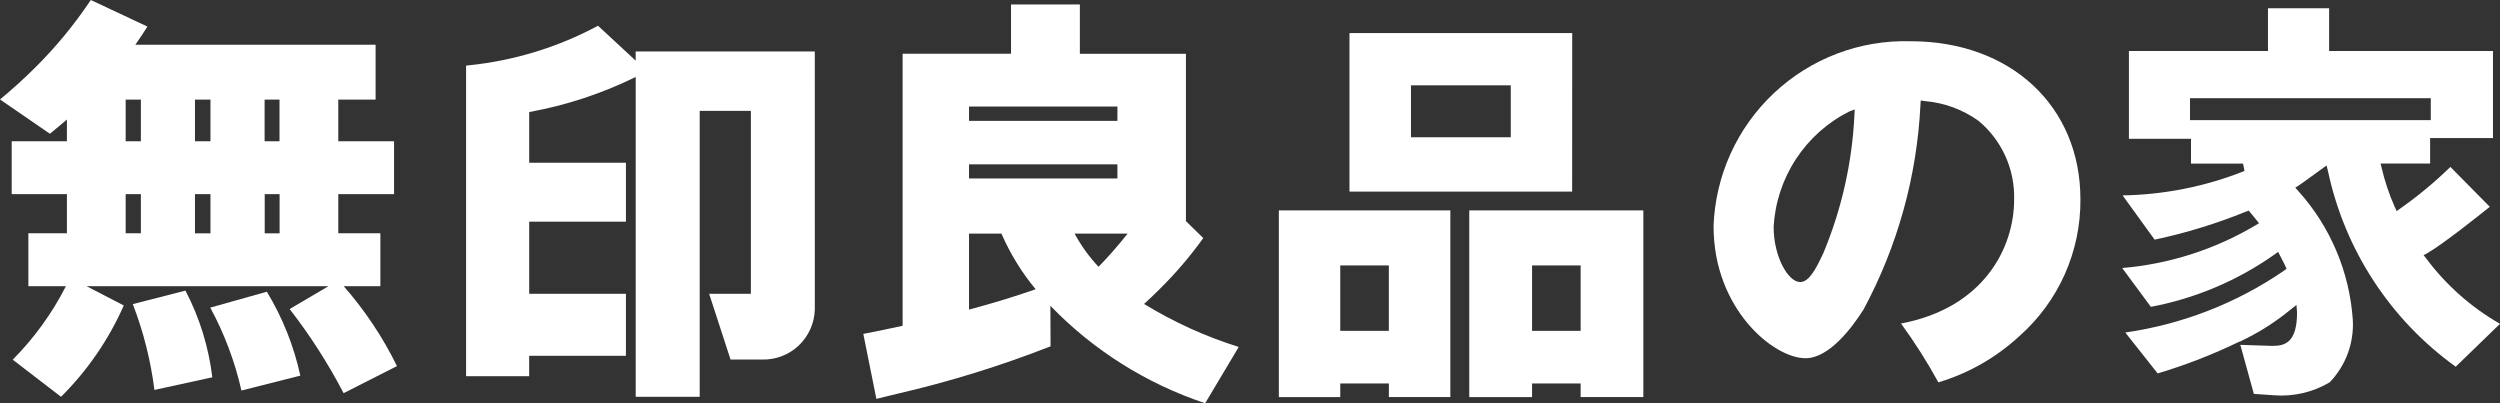
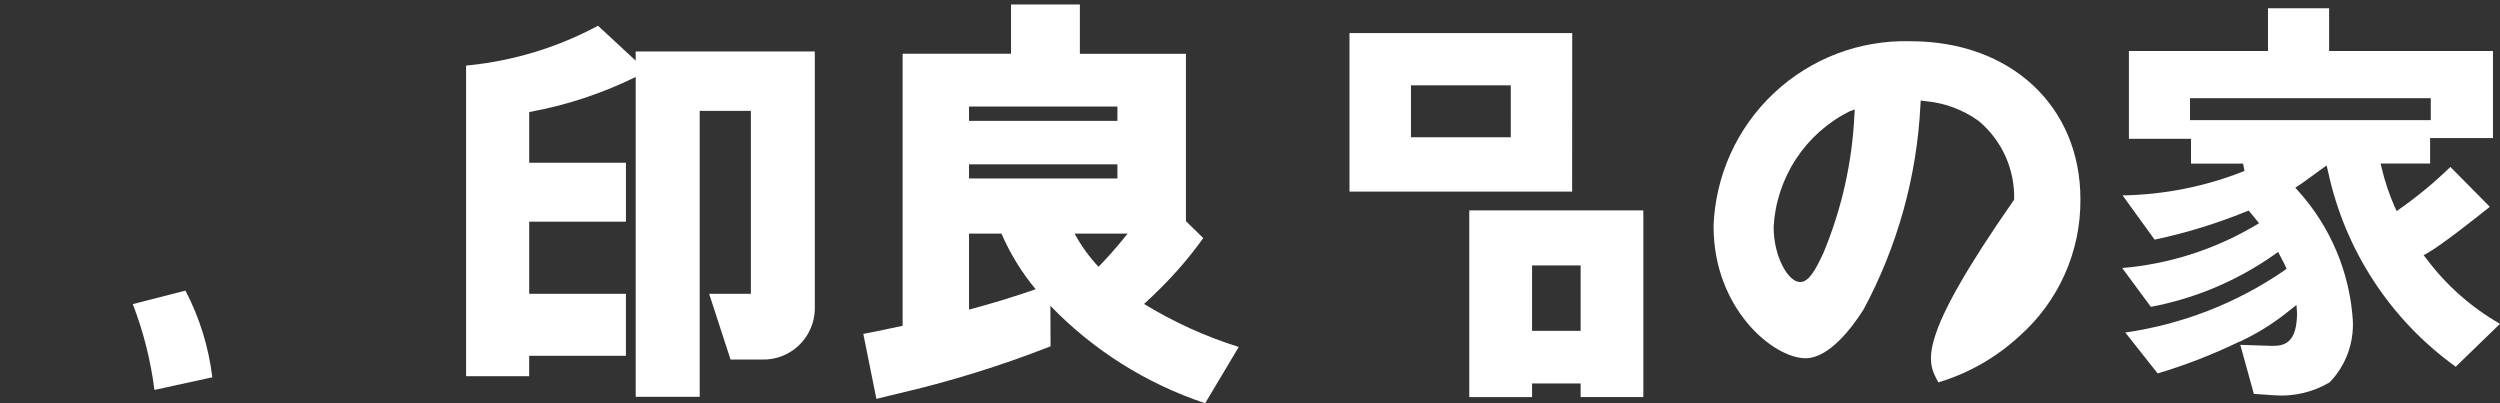
<svg xmlns="http://www.w3.org/2000/svg" width="248" height="40" viewBox="0 0 248 40" fill="none">
  <rect x="0" y="0" width="248" height="40" fill="#333333" stroke="none" />
-   <path d="M34.095 28.389H37.733V23.143H33.558V19.261H39.09V14.011H33.558V9.882H37.26V4.436H13.426C13.861 3.822 14.255 3.216 14.624 2.636L9.008 0C7.385 2.434 5.519 4.696 3.44 6.752C2.314 7.874 1.162 8.906 0 9.866L4.947 13.267C5.512 12.809 6.073 12.343 6.638 11.857V14.011H1.16V19.261H6.638V23.143H2.815V28.389H6.54C5.169 31.079 3.388 33.539 1.262 35.68L6.053 39.362C8.675 36.758 10.787 33.685 12.278 30.302L8.585 28.389H32.588L28.733 30.657C30.763 33.273 32.555 36.066 34.087 39.002L39.38 36.316C37.974 33.453 36.198 30.789 34.097 28.391M27.737 23.145H26.259V19.261H27.737V23.145ZM20.879 23.145H19.341V19.261H20.877L20.879 23.145ZM19.341 9.882H20.877V14.011H19.341V9.882ZM27.727 14.013H26.249V9.882H27.727V14.013ZM12.466 9.882H13.975V14.011H12.466V9.882ZM12.466 19.261H13.975V23.143H12.466V19.261Z" fill="white" />
  <path d="M13.173 30.168C14.231 32.907 14.952 35.766 15.319 38.68L21.062 37.428C20.7 34.423 19.797 31.509 18.397 28.828L13.173 30.168Z" fill="white" />
-   <path d="M20.857 30.516C22.26 33.102 23.3 35.869 23.949 38.74L29.791 37.262C29.152 34.322 28.03 31.509 26.471 28.938L20.857 30.516Z" fill="white" />
  <path d="M80.828 5.108H63.06V6.016L59.322 2.554C55.321 4.702 50.936 6.038 46.419 6.488C46.353 6.488 46.297 6.506 46.236 6.514V37.316H52.494V35.296H62.091V29.142H52.496V21.991H62.093V16.141H52.496V11.113C56.162 10.45 59.718 9.28 63.062 7.634V39.362H69.41V11.001H74.487V29.142H70.347L72.469 35.666H75.587C76.938 35.705 78.248 35.206 79.231 34.278C80.214 33.349 80.789 32.068 80.83 30.715L80.828 5.108Z" fill="white" />
  <path d="M113.488 30.154C114.001 29.695 114.504 29.206 115.013 28.701C116.606 27.135 118.061 25.434 119.363 23.617L117.644 21.937V5.336H107.123V0.444H100.293V5.332H89.54V32.324C89.54 32.324 89.522 32.324 89.514 32.324C88.203 32.61 86.907 32.876 85.641 33.124L86.937 39.568C87.606 39.414 88.293 39.224 88.969 39.072C94.16 37.876 99.256 36.299 104.216 34.354L104.198 30.337C108.464 34.751 113.732 38.066 119.553 40L122.883 34.418C119.589 33.386 116.433 31.953 113.488 30.151M110.848 17.703H96.127V16.303H110.848V17.703ZM111.861 23.173C111.374 23.783 110.862 24.407 110.305 25.033C109.868 25.527 109.419 26.011 108.974 26.467C108.044 25.476 107.245 24.369 106.598 23.173H111.861ZM110.848 11.993H96.127V10.565H110.848V11.993ZM96.127 30.715V23.173H99.343C100.208 25.165 101.35 27.024 102.737 28.693C100.698 29.407 98.493 30.081 96.123 30.715" fill="white" />
  <path d="M155.964 3.278H133.869V19.007H155.956L155.964 3.278ZM139.967 8.464H149.869V13.615H139.967V8.464Z" fill="white" />
-   <path d="M126.862 20.871V39.392H132.953V38.04H137.776V39.388H143.874V20.871H126.862ZM132.953 26.331H137.774V32.82H132.953V26.331Z" fill="white" />
  <path d="M163.007 20.871H145.752V39.392H151.981V38.04H156.799V39.388H163.019V20.871H163.007ZM151.981 26.331H156.799V32.82H151.981V26.331Z" fill="white" />
-   <path d="M169.989 22.489C169.989 30.587 175.89 35.536 179.111 35.536C181.443 35.536 183.716 32.516 184.862 30.706C188.237 24.434 190.167 17.485 190.51 10.368L190.534 9.968L190.962 10.03C192.874 10.191 194.708 10.867 196.268 11.987C197.411 12.936 198.322 14.133 198.935 15.488C199.547 16.842 199.843 18.319 199.802 19.805C199.802 24.567 196.807 30.54 188.582 32.094C189.942 33.956 191.18 35.906 192.287 37.93C195.286 37.032 198.039 35.458 200.337 33.33C202.254 31.633 203.786 29.544 204.828 27.204C205.87 24.863 206.399 22.326 206.378 19.763C206.378 10.528 199.458 4.092 189.546 4.092C184.518 3.941 179.635 5.792 175.968 9.242C172.3 12.691 170.147 17.456 169.981 22.493M175.942 22.533C176.073 20.128 176.836 17.8 178.154 15.785C179.472 13.77 181.298 12.139 183.447 11.059L183.988 10.858L183.958 11.435C183.733 16.103 182.703 20.698 180.915 25.015L180.796 25.279C180.101 26.749 179.448 27.979 178.57 27.979C177.39 27.979 175.946 25.465 175.946 22.529" fill="white" />
+   <path d="M169.989 22.489C169.989 30.587 175.89 35.536 179.111 35.536C181.443 35.536 183.716 32.516 184.862 30.706C188.237 24.434 190.167 17.485 190.51 10.368L190.534 9.968L190.962 10.03C192.874 10.191 194.708 10.867 196.268 11.987C197.411 12.936 198.322 14.133 198.935 15.488C199.547 16.842 199.843 18.319 199.802 19.805C189.942 33.956 191.18 35.906 192.287 37.93C195.286 37.032 198.039 35.458 200.337 33.33C202.254 31.633 203.786 29.544 204.828 27.204C205.87 24.863 206.399 22.326 206.378 19.763C206.378 10.528 199.458 4.092 189.546 4.092C184.518 3.941 179.635 5.792 175.968 9.242C172.3 12.691 170.147 17.456 169.981 22.493M175.942 22.533C176.073 20.128 176.836 17.8 178.154 15.785C179.472 13.77 181.298 12.139 183.447 11.059L183.988 10.858L183.958 11.435C183.733 16.103 182.703 20.698 180.915 25.015L180.796 25.279C180.101 26.749 179.448 27.979 178.57 27.979C177.39 27.979 175.946 25.465 175.946 22.529" fill="white" />
  <path d="M224.983 0.82V5.058H211.188V13.771H217.347V16.229H222.513L222.655 16.959C218.803 18.494 214.705 19.315 210.561 19.383C211.16 20.199 213.489 23.423 213.739 23.773C216.838 23.115 219.873 22.183 222.809 20.989L223.074 20.895L223.657 21.597L224.097 22.147L223.721 22.367C219.694 24.752 215.182 26.194 210.521 26.587C211.1 27.363 213.116 30.101 213.366 30.438C217.775 29.608 221.955 27.839 225.624 25.251L225.989 24.985L226.588 26.143L226.826 26.653L226.574 26.853C221.864 30.079 216.476 32.176 210.828 32.984L214.04 37.044C216.678 36.256 219.252 35.266 221.739 34.084L222.154 33.884V33.916C222.525 33.716 222.953 33.516 222.953 33.516C224.46 32.745 225.881 31.814 227.191 30.739L227.808 30.253L227.868 30.994C227.868 34.06 226.598 34.312 225.408 34.312C225.408 34.312 222.657 34.218 222.24 34.21C222.252 34.256 223.458 38.622 223.583 39.074L223.783 39.086L225.58 39.212C227.51 39.362 229.44 38.913 231.106 37.926C231.894 37.106 232.505 36.133 232.899 35.066C233.293 33.999 233.463 32.861 233.398 31.726C233.076 26.983 231.174 22.485 227.996 18.955L227.69 18.621L228.327 18.199L230.795 16.415L230.936 16.977C232.601 24.799 237.12 31.717 243.608 36.378C243.993 36.01 247.401 32.698 248 32.122C245.153 30.494 242.67 28.298 240.703 25.671L240.421 25.313L240.821 25.097C242.408 24.175 245.932 21.359 246.988 20.515C246.505 20.017 243.5 16.985 243.079 16.559C241.541 18.058 239.887 19.431 238.132 20.667L237.75 20.939L237.551 20.515C237.006 19.278 236.576 17.994 236.265 16.679L236.153 16.223H241.068V13.695H247.303V5.058H231.048V0.82H224.983ZM217.249 11.543V9.742H241.134V11.918H217.249V11.543Z" fill="white" />
</svg>